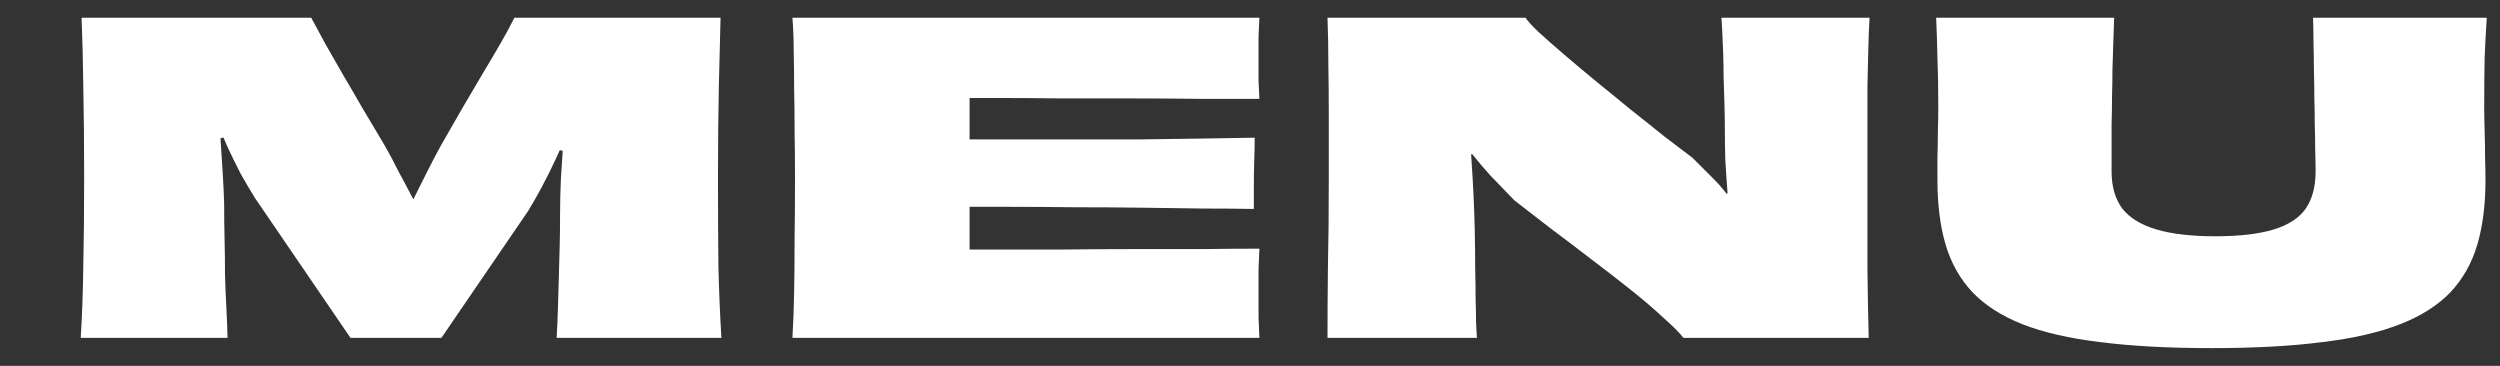
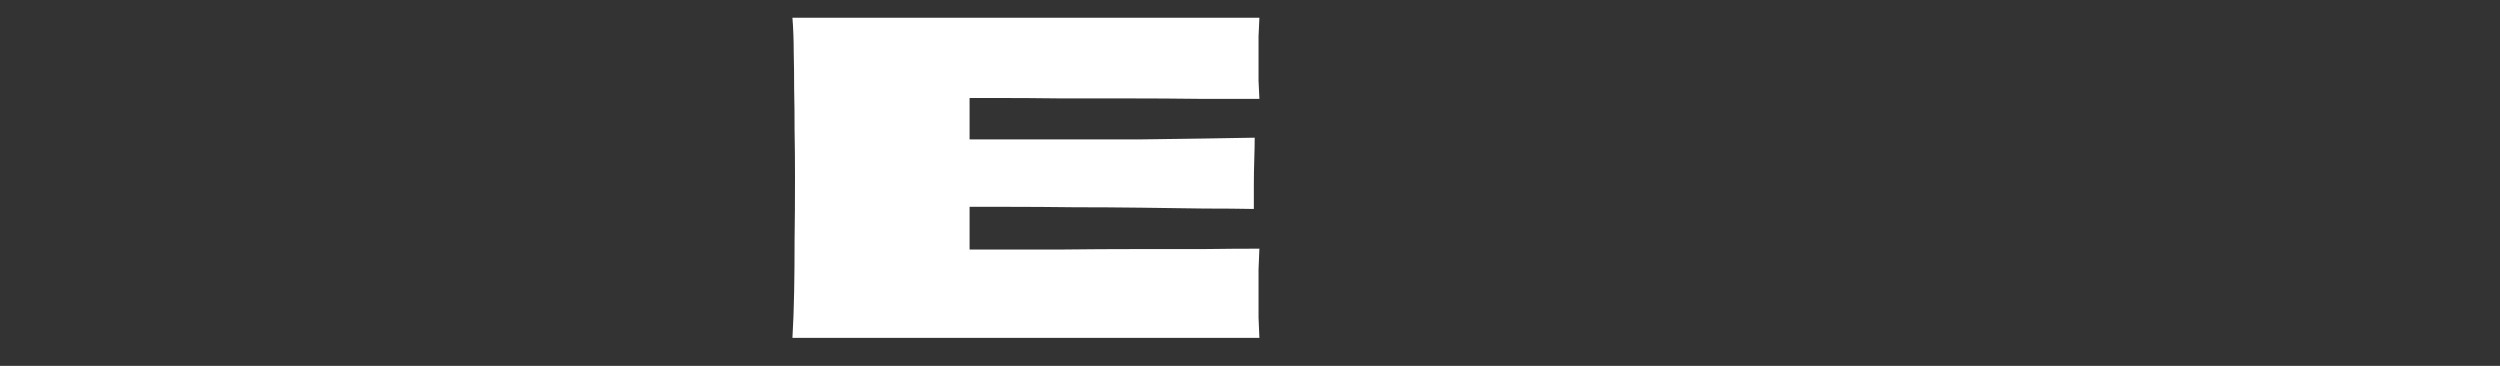
<svg xmlns="http://www.w3.org/2000/svg" width="82" height="12" viewBox="0 0 82 12" fill="none">
  <rect x="0" y="0" width="82" height="12" fill="#333333" stroke="none" />
-   <path d="M2.732 8.716C2.723 9.537 2.695 10.326 2.648 11.082H7.464C7.455 10.737 7.441 10.391 7.422 10.046C7.404 9.701 7.39 9.351 7.38 8.996C7.38 8.632 7.376 8.259 7.366 7.876C7.357 7.484 7.352 7.083 7.352 6.672C7.343 6.364 7.329 6.061 7.31 5.762C7.292 5.463 7.273 5.169 7.254 4.88L7.232 4.533L7.33 4.512C7.375 4.614 7.42 4.718 7.464 4.824C7.604 5.123 7.749 5.417 7.898 5.706C8.057 5.986 8.211 6.247 8.36 6.49L11.496 11.082H14.478L17.32 6.924C17.47 6.681 17.619 6.42 17.768 6.14C17.918 5.86 18.062 5.571 18.202 5.272C18.256 5.157 18.309 5.041 18.36 4.926L18.458 4.947L18.398 5.846C18.38 6.257 18.37 6.658 18.37 7.05C18.37 7.423 18.366 7.787 18.356 8.142C18.347 8.487 18.338 8.823 18.328 9.15C18.319 9.477 18.31 9.799 18.3 10.116C18.291 10.433 18.277 10.755 18.258 11.082H23.662C23.616 10.326 23.583 9.537 23.564 8.716C23.555 7.895 23.55 6.929 23.55 5.818C23.55 4.67 23.56 3.681 23.578 2.85C23.597 2.019 23.616 1.263 23.634 0.582H16.872C16.742 0.843 16.588 1.128 16.41 1.436C16.233 1.744 16.037 2.075 15.822 2.43C15.617 2.785 15.398 3.158 15.164 3.55C14.94 3.942 14.707 4.348 14.464 4.768C14.315 5.039 14.161 5.333 14.002 5.65L13.561 6.532H13.554C13.395 6.225 13.237 5.926 13.078 5.636C12.92 5.319 12.766 5.029 12.616 4.768L11.874 3.522C11.65 3.13 11.436 2.761 11.23 2.416C11.034 2.071 10.848 1.744 10.67 1.436C10.502 1.128 10.348 0.843 10.208 0.582H2.676C2.704 1.263 2.723 2.019 2.732 2.85C2.751 3.681 2.76 4.67 2.76 5.818C2.76 6.929 2.751 7.895 2.732 8.716Z" fill="white" />
  <path d="M31.802 6.784H33.09C33.781 6.784 34.495 6.789 35.232 6.798C35.979 6.798 36.712 6.803 37.43 6.812C38.158 6.821 38.84 6.831 39.474 6.84C40.118 6.84 40.669 6.845 41.126 6.854V6.112C41.126 5.813 41.131 5.519 41.14 5.23C41.15 4.941 41.154 4.703 41.154 4.516C40.678 4.525 40.118 4.535 39.474 4.544C38.84 4.553 38.158 4.563 37.43 4.572H31.802V3.214H32.74C33.384 3.214 34.075 3.219 34.812 3.228H37.066C37.831 3.228 38.578 3.233 39.306 3.242H41.308C41.299 3.083 41.289 2.883 41.28 2.64V1.198C41.289 0.955 41.299 0.75 41.308 0.582H25.992C26.02 0.946 26.034 1.319 26.034 1.702C26.044 2.085 26.048 2.491 26.048 2.92C26.058 3.349 26.062 3.802 26.062 4.278C26.072 4.754 26.076 5.272 26.076 5.832C26.076 6.579 26.072 7.26 26.062 7.876C26.062 8.483 26.058 9.047 26.048 9.57C26.039 10.093 26.02 10.597 25.992 11.082H41.308C41.299 10.886 41.289 10.662 41.28 10.41V8.842C41.289 8.571 41.299 8.343 41.308 8.156C40.758 8.156 40.127 8.161 39.418 8.17H37.192C36.417 8.17 35.648 8.175 34.882 8.184H31.802V6.784Z" fill="white" />
-   <path d="M43.556 8.772C43.547 9.603 43.542 10.373 43.542 11.082H48.442C48.433 10.951 48.423 10.779 48.414 10.564C48.414 10.34 48.409 10.083 48.4 9.794C48.4 9.495 48.395 9.159 48.386 8.786C48.386 8.413 48.381 8.007 48.372 7.568C48.363 7.148 48.349 6.747 48.33 6.364C48.311 5.972 48.288 5.58 48.26 5.188C48.258 5.146 48.256 5.104 48.253 5.062L48.288 5.052C48.471 5.284 48.667 5.516 48.876 5.748C49.137 6.019 49.403 6.294 49.674 6.574C50.029 6.845 50.421 7.148 50.85 7.484C51.289 7.811 51.732 8.147 52.18 8.492C52.637 8.837 53.071 9.173 53.482 9.5C53.893 9.827 54.247 10.13 54.546 10.41C54.854 10.681 55.078 10.905 55.218 11.082H61.294C61.275 10.391 61.261 9.635 61.252 8.814V2.836C61.261 2.397 61.271 1.991 61.28 1.618C61.289 1.235 61.303 0.89 61.322 0.582H56.464C56.473 0.713 56.483 0.876 56.492 1.072C56.501 1.268 56.511 1.492 56.52 1.744C56.529 1.987 56.534 2.248 56.534 2.528C56.543 2.808 56.553 3.102 56.562 3.41C56.571 3.718 56.576 4.035 56.576 4.362C56.576 4.623 56.581 4.917 56.59 5.244C56.609 5.571 56.632 5.916 56.66 6.28L56.665 6.34L56.632 6.357C56.478 6.153 56.311 5.964 56.128 5.79L55.512 5.174C55.251 4.978 54.943 4.745 54.588 4.474C54.243 4.194 53.874 3.9 53.482 3.592C53.099 3.275 52.717 2.962 52.334 2.654C51.961 2.346 51.611 2.052 51.284 1.772C50.957 1.492 50.682 1.249 50.458 1.044C50.243 0.839 50.103 0.685 50.038 0.582H43.542C43.561 1.067 43.57 1.576 43.57 2.108C43.579 2.631 43.584 3.195 43.584 3.802V5.832C43.584 6.952 43.575 7.932 43.556 8.772Z" fill="white" />
-   <path d="M81.566 0.582H75.868C75.877 0.834 75.882 1.105 75.882 1.394C75.891 1.683 75.896 1.982 75.896 2.29C75.905 2.589 75.91 2.892 75.91 3.2C75.919 3.499 75.924 3.793 75.924 4.082C75.933 4.371 75.938 4.647 75.938 4.908C75.947 5.169 75.952 5.407 75.952 5.622C75.952 6.117 75.844 6.523 75.63 6.84C75.415 7.148 75.065 7.377 74.58 7.526C74.094 7.675 73.455 7.75 72.662 7.75C71.878 7.75 71.234 7.675 70.73 7.526C70.226 7.377 69.853 7.148 69.61 6.84C69.376 6.523 69.26 6.117 69.26 5.622V4.082C69.269 3.793 69.274 3.499 69.274 3.2C69.283 2.892 69.288 2.589 69.288 2.29C69.297 1.982 69.306 1.688 69.316 1.408C69.325 1.119 69.335 0.843 69.344 0.582H63.506C63.525 1.002 63.538 1.441 63.548 1.898C63.566 2.346 63.576 2.883 63.576 3.508C63.576 3.751 63.571 4.017 63.562 4.306C63.562 4.586 63.557 4.871 63.548 5.16V5.902C63.548 6.705 63.636 7.409 63.814 8.016C63.991 8.623 64.285 9.145 64.696 9.584C65.106 10.013 65.653 10.363 66.334 10.634C67.025 10.905 67.879 11.101 68.896 11.222C69.922 11.353 71.136 11.418 72.536 11.418C73.945 11.418 75.154 11.353 76.162 11.222C77.179 11.101 78.033 10.905 78.724 10.634C79.415 10.363 79.965 10.013 80.376 9.584C80.787 9.145 81.081 8.623 81.258 8.016C81.435 7.409 81.524 6.705 81.524 5.902C81.524 5.687 81.519 5.44 81.51 5.16C81.51 4.871 81.505 4.586 81.496 4.306C81.487 4.017 81.482 3.751 81.482 3.508C81.482 2.883 81.487 2.346 81.496 1.898C81.514 1.441 81.538 1.002 81.566 0.582Z" fill="white" />
</svg>